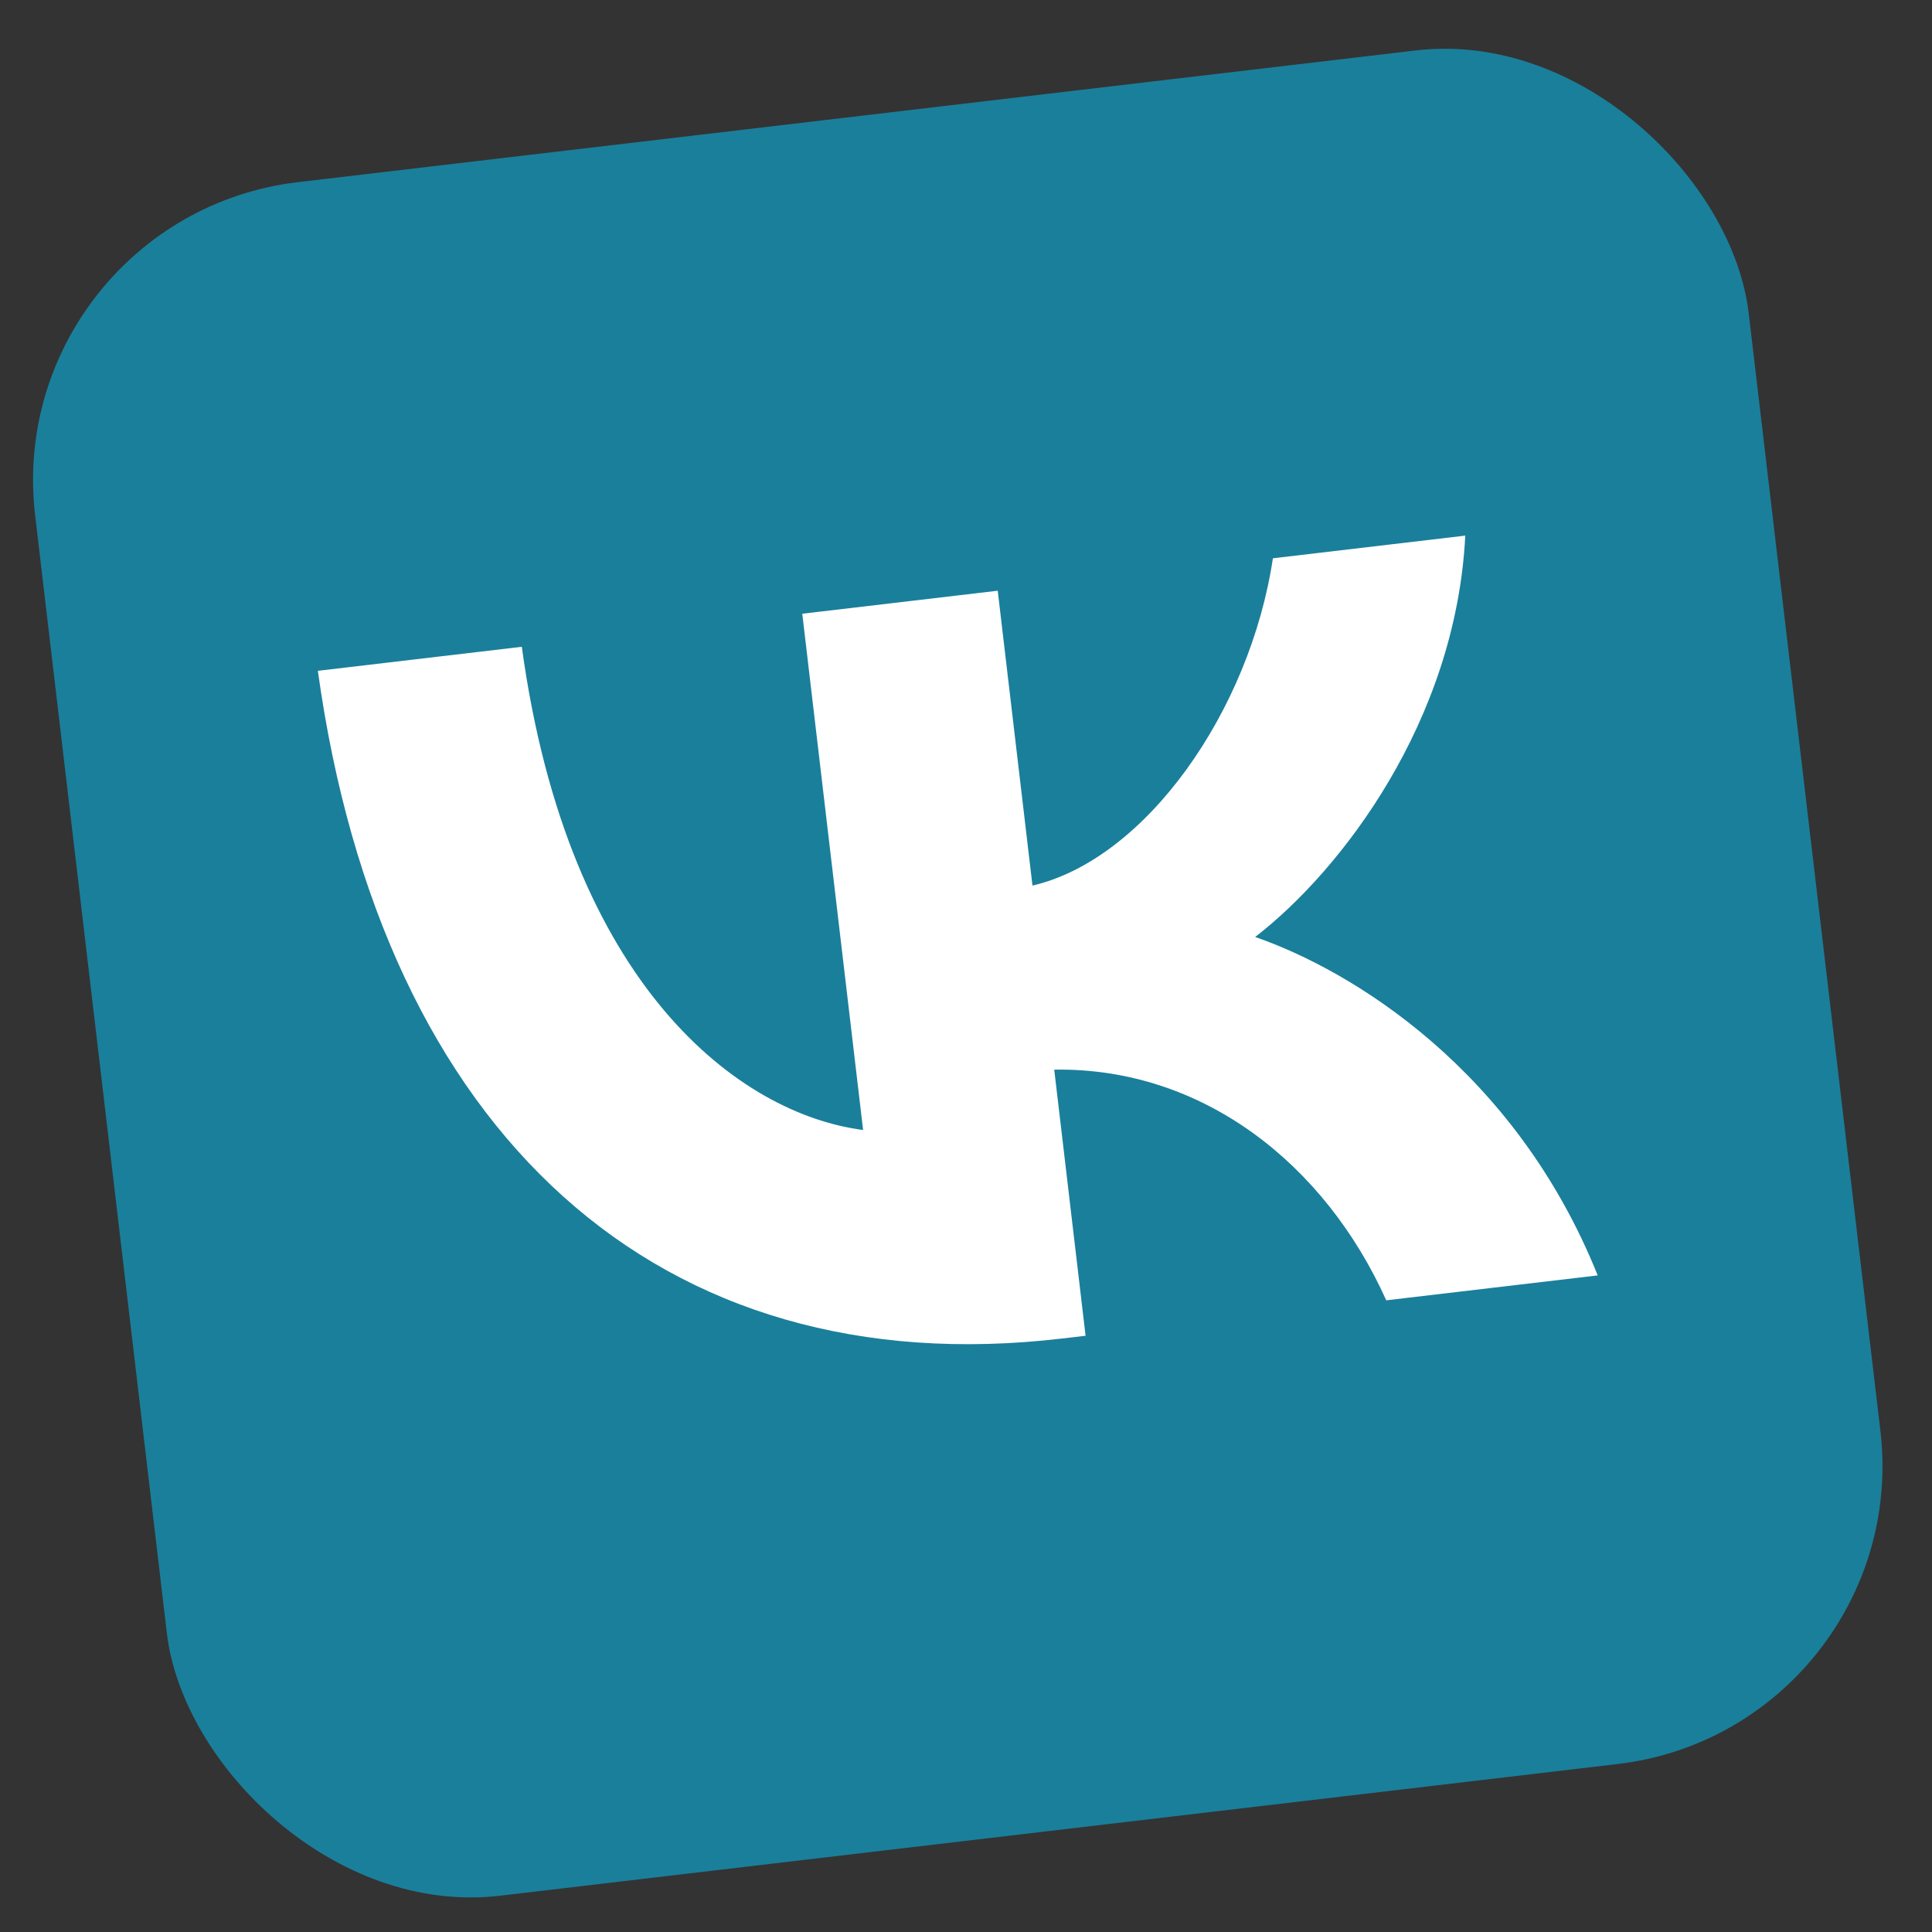
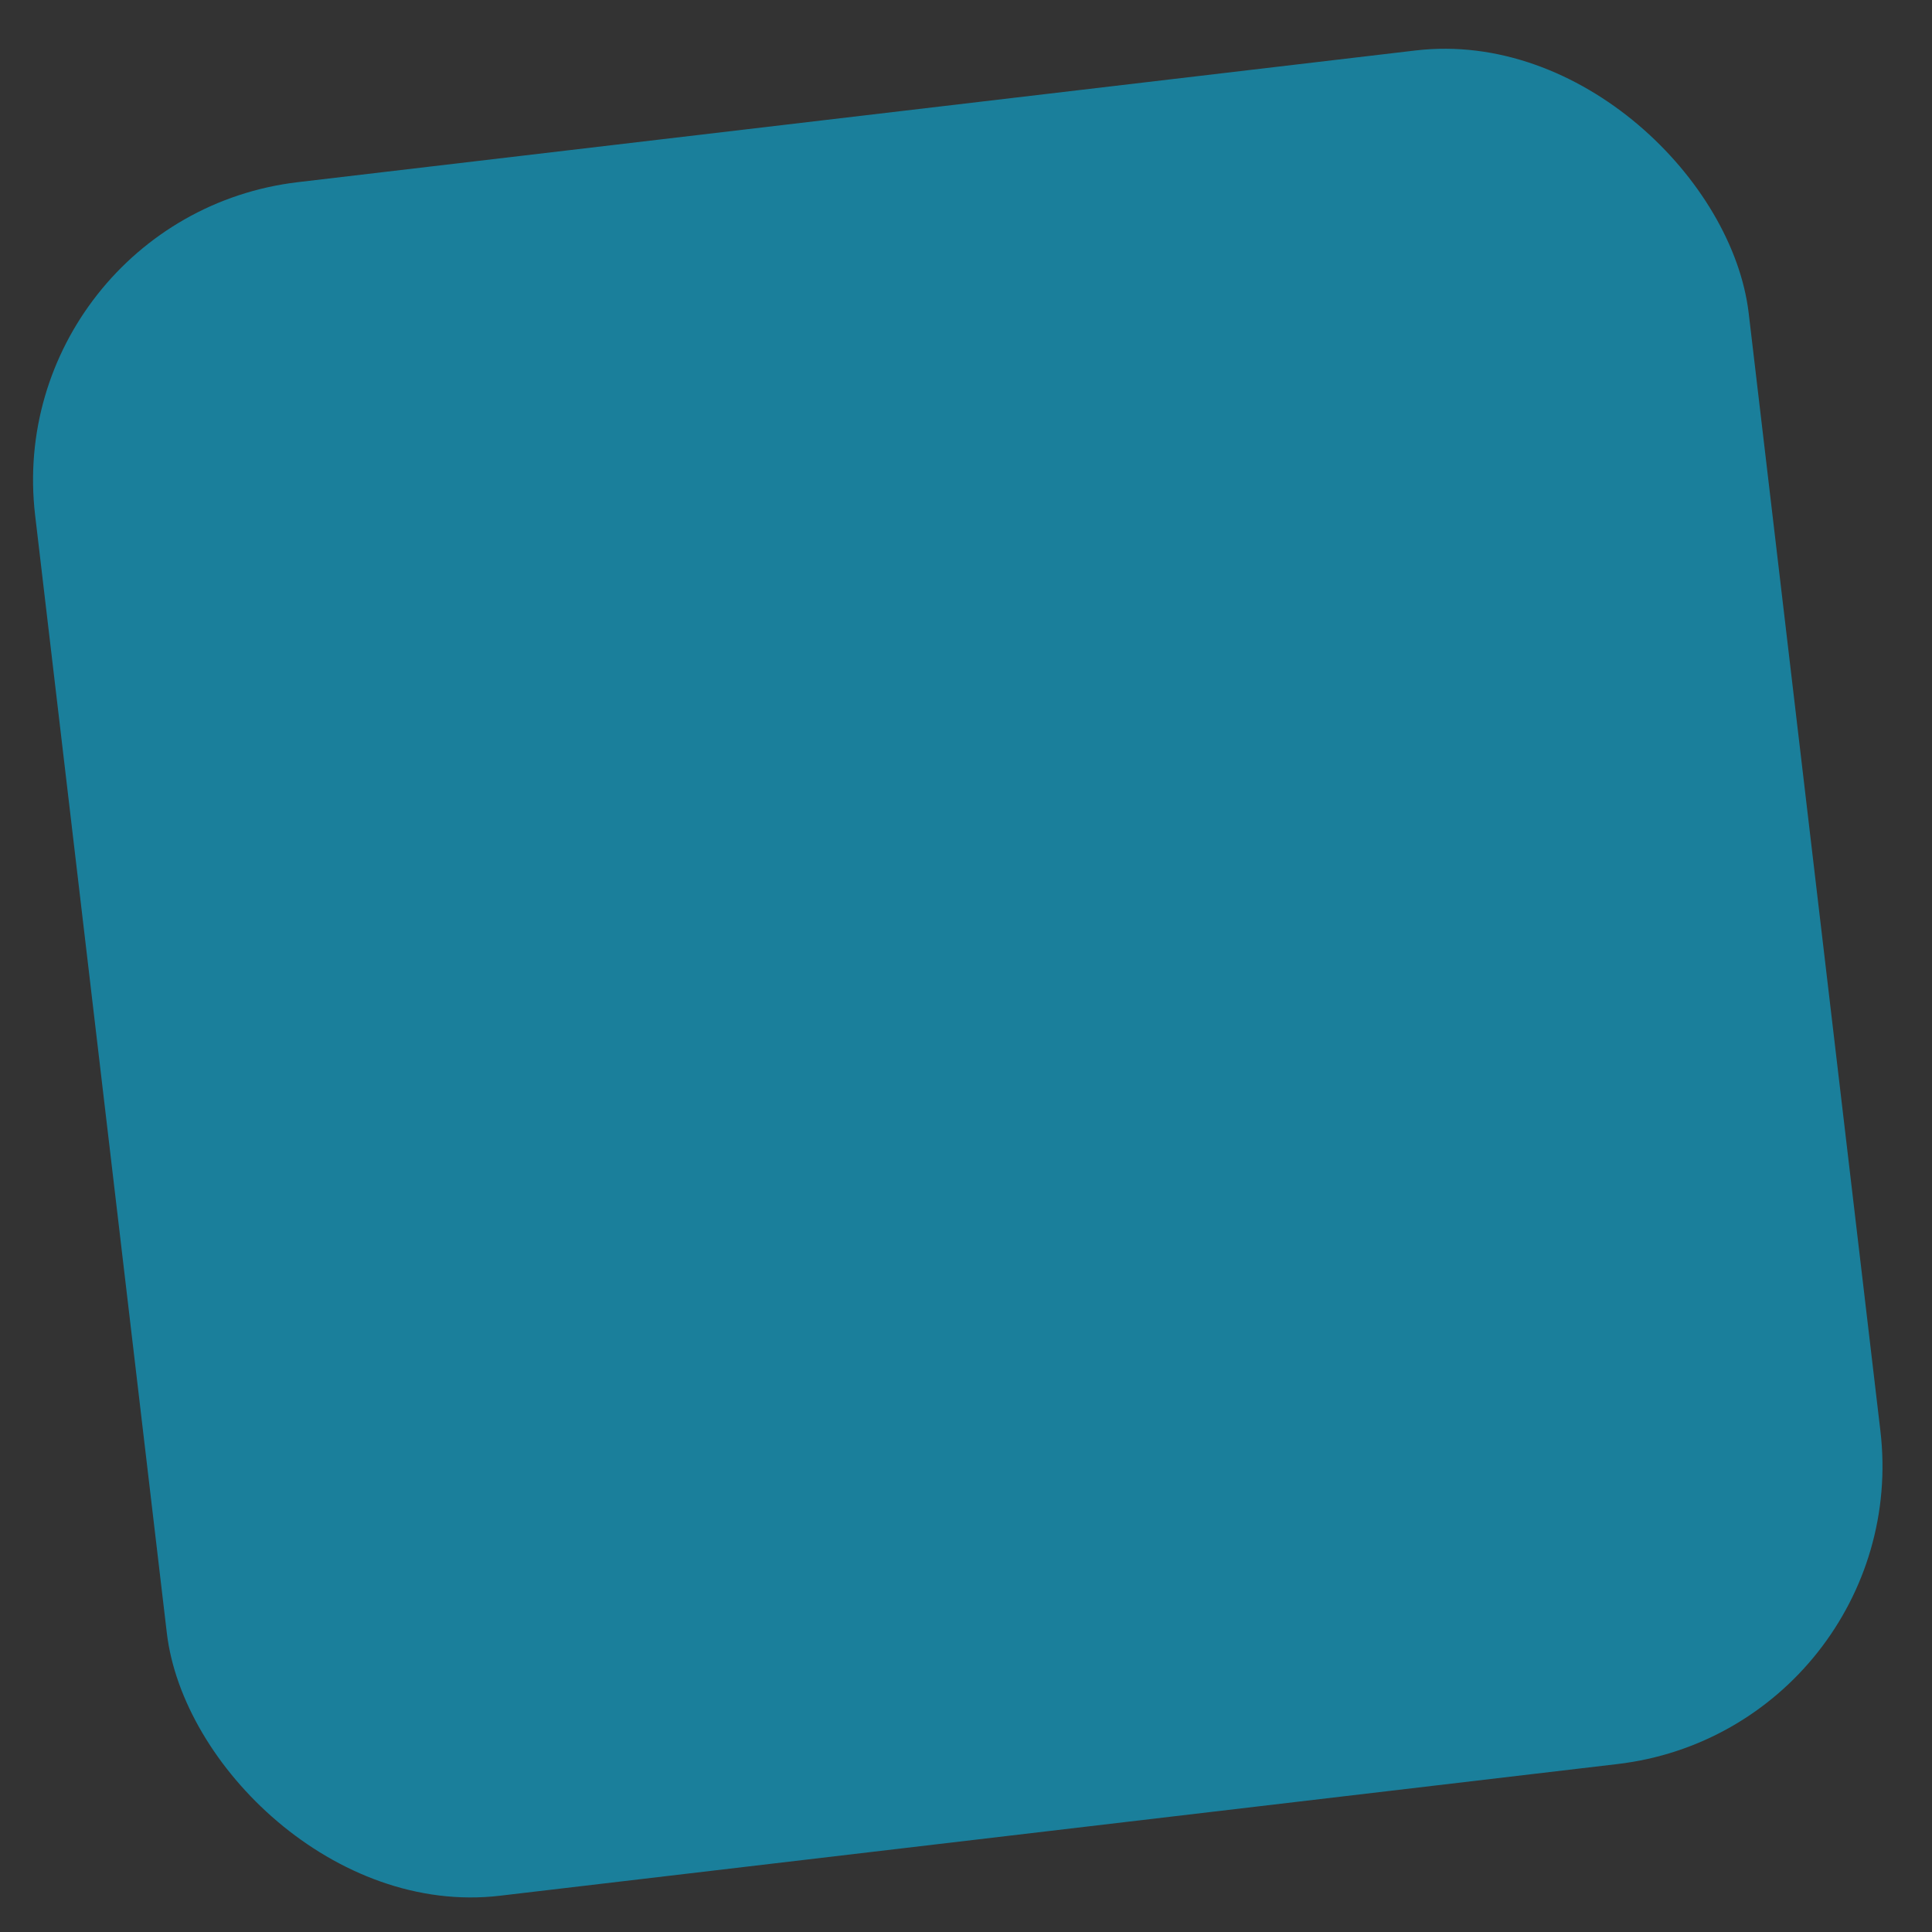
<svg xmlns="http://www.w3.org/2000/svg" width="102" height="102" viewBox="0 0 102 102" fill="none">
  <rect x="0" y="0" width="102" height="102" fill="#333333" stroke="none" />
  <rect x="0.001" y="11.47" width="91.095" height="91.095" rx="15.843" transform="rotate(-6.72 0.001 11.47)" fill="#1A7F9B" />
-   <path d="M56.08 70.666C34.82 73.171 20.18 59.913 16.781 35.416L27.549 34.147C30.01 52.146 39.102 58.825 45.567 59.657L42.356 32.402L52.675 31.187L54.509 46.754C60.487 45.368 65.992 37.54 67.203 29.475L77.359 28.278C76.866 38.078 70.798 45.973 66.266 49.468C71.424 51.255 80.005 56.511 84.351 67.335L73.187 68.65C69.95 61.454 63.493 56.346 55.658 56.472L57.313 70.521L56.08 70.666Z" fill="white" />
</svg>